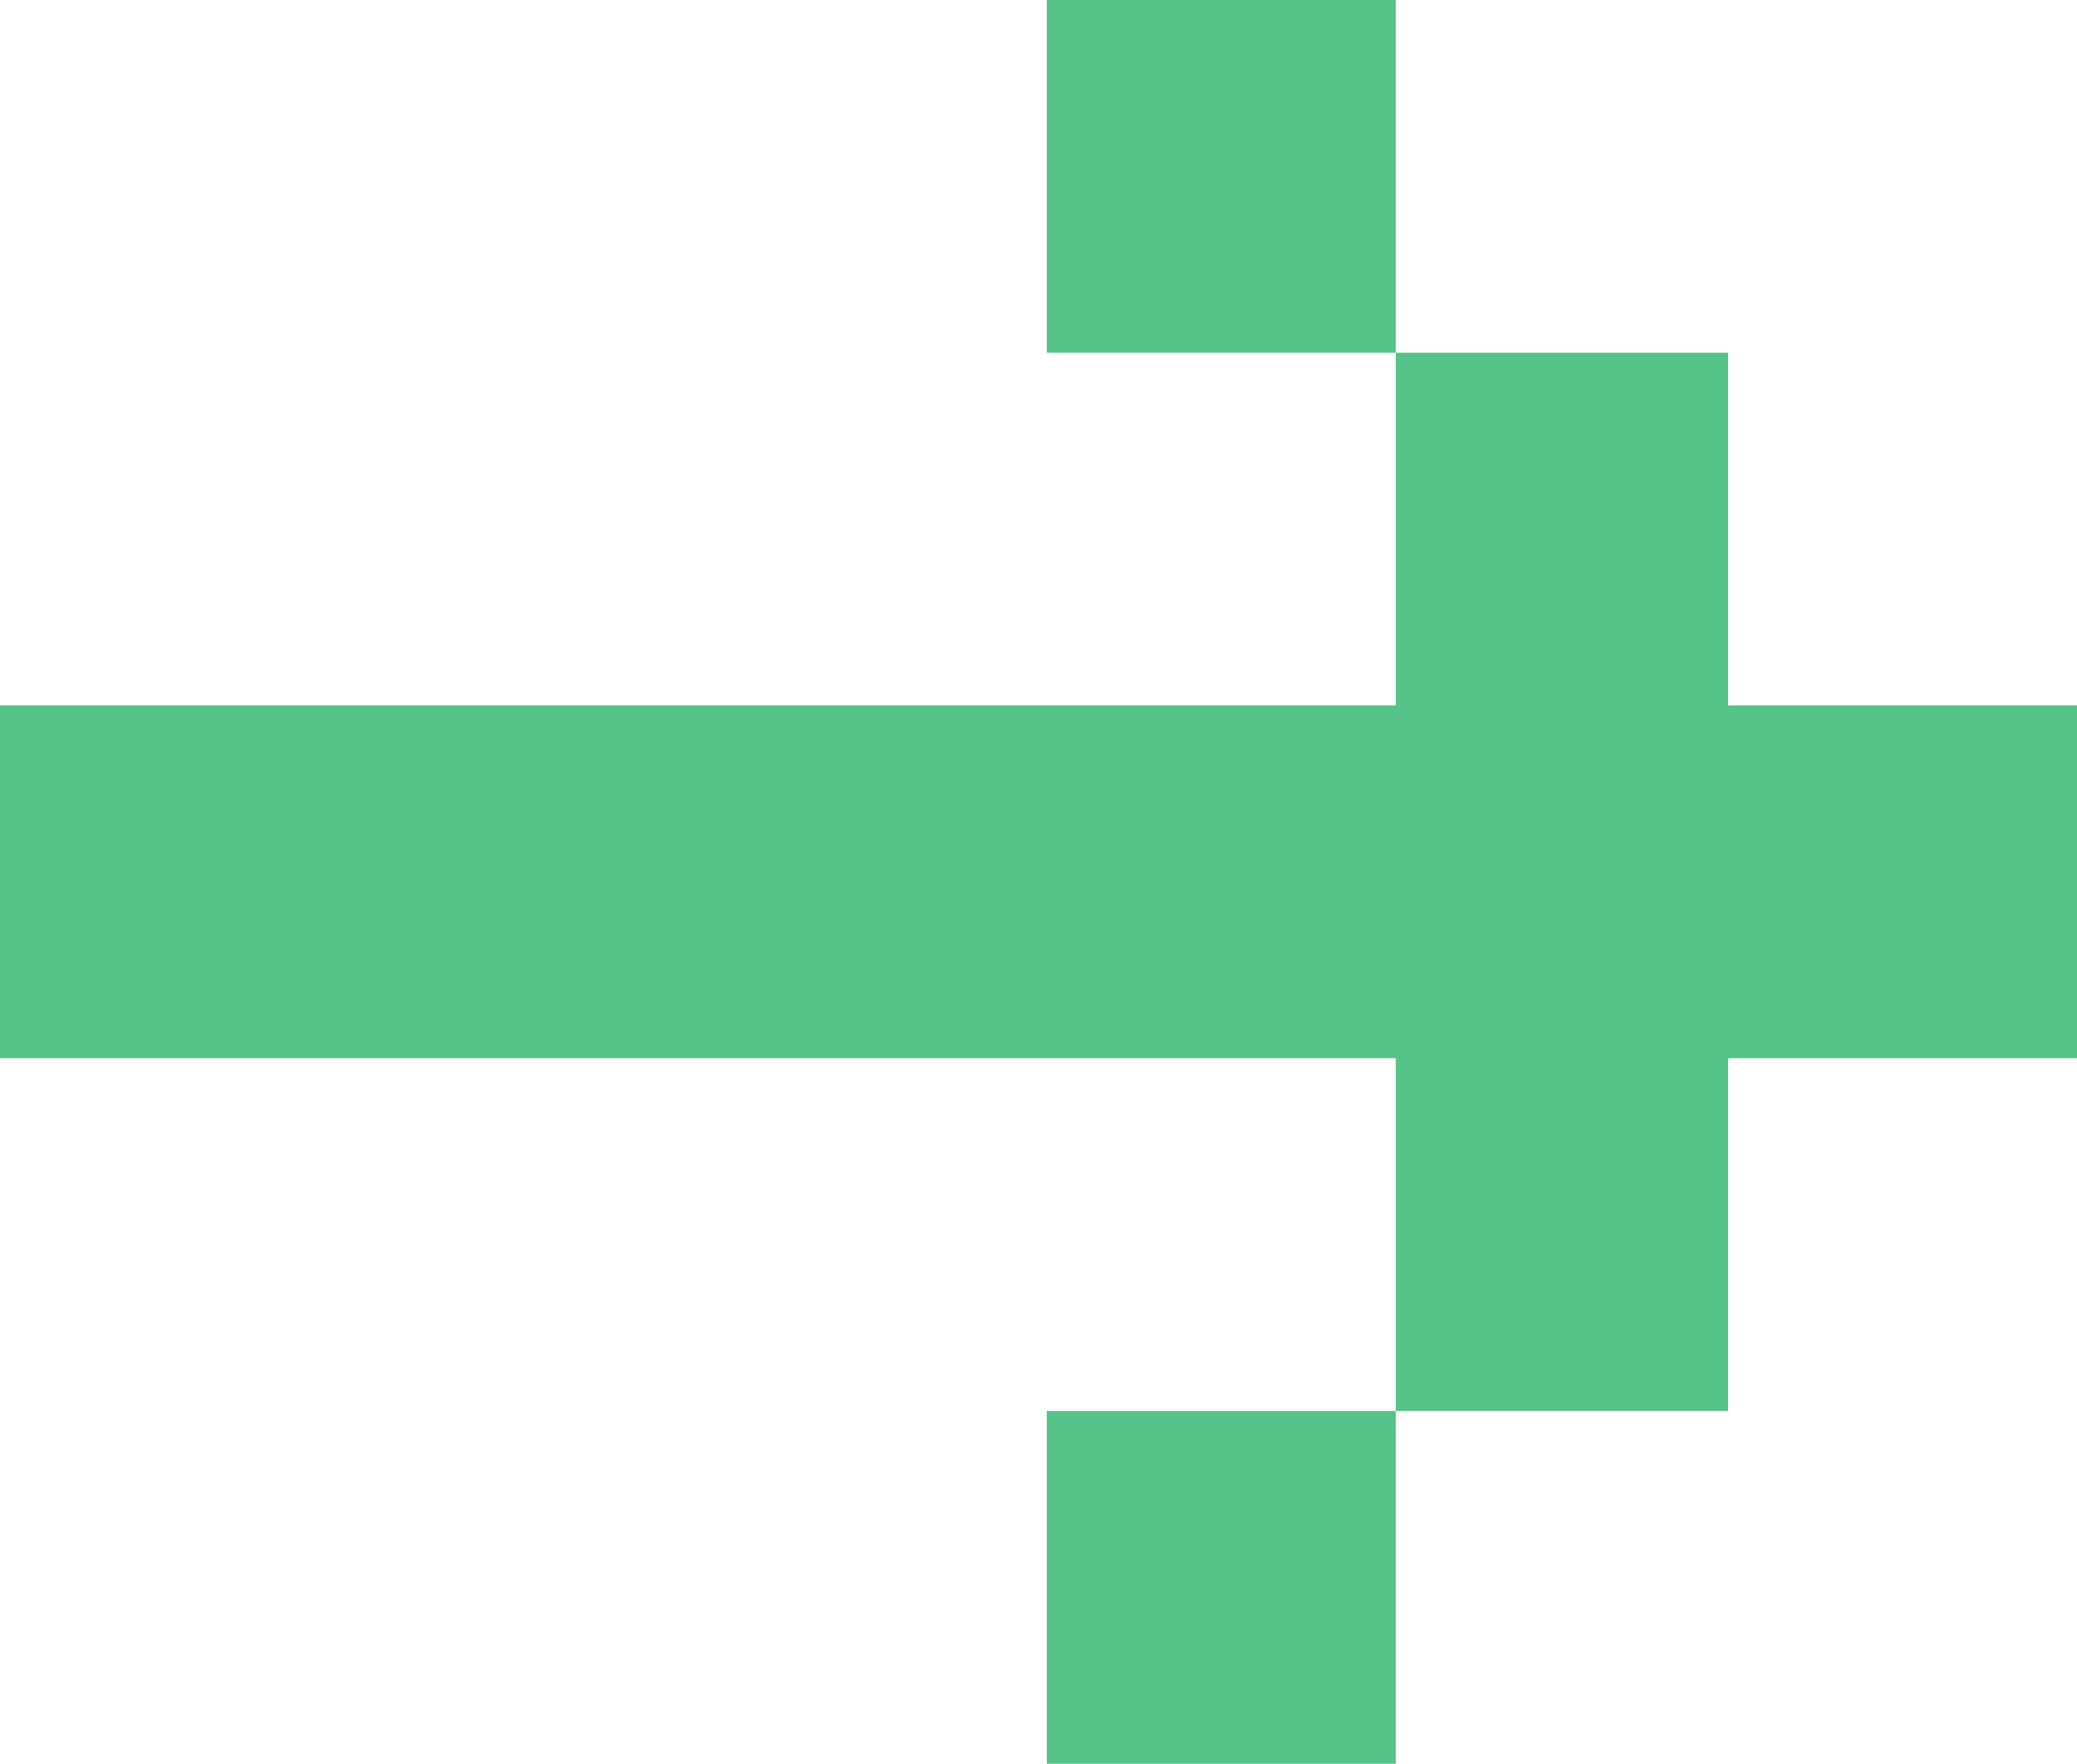
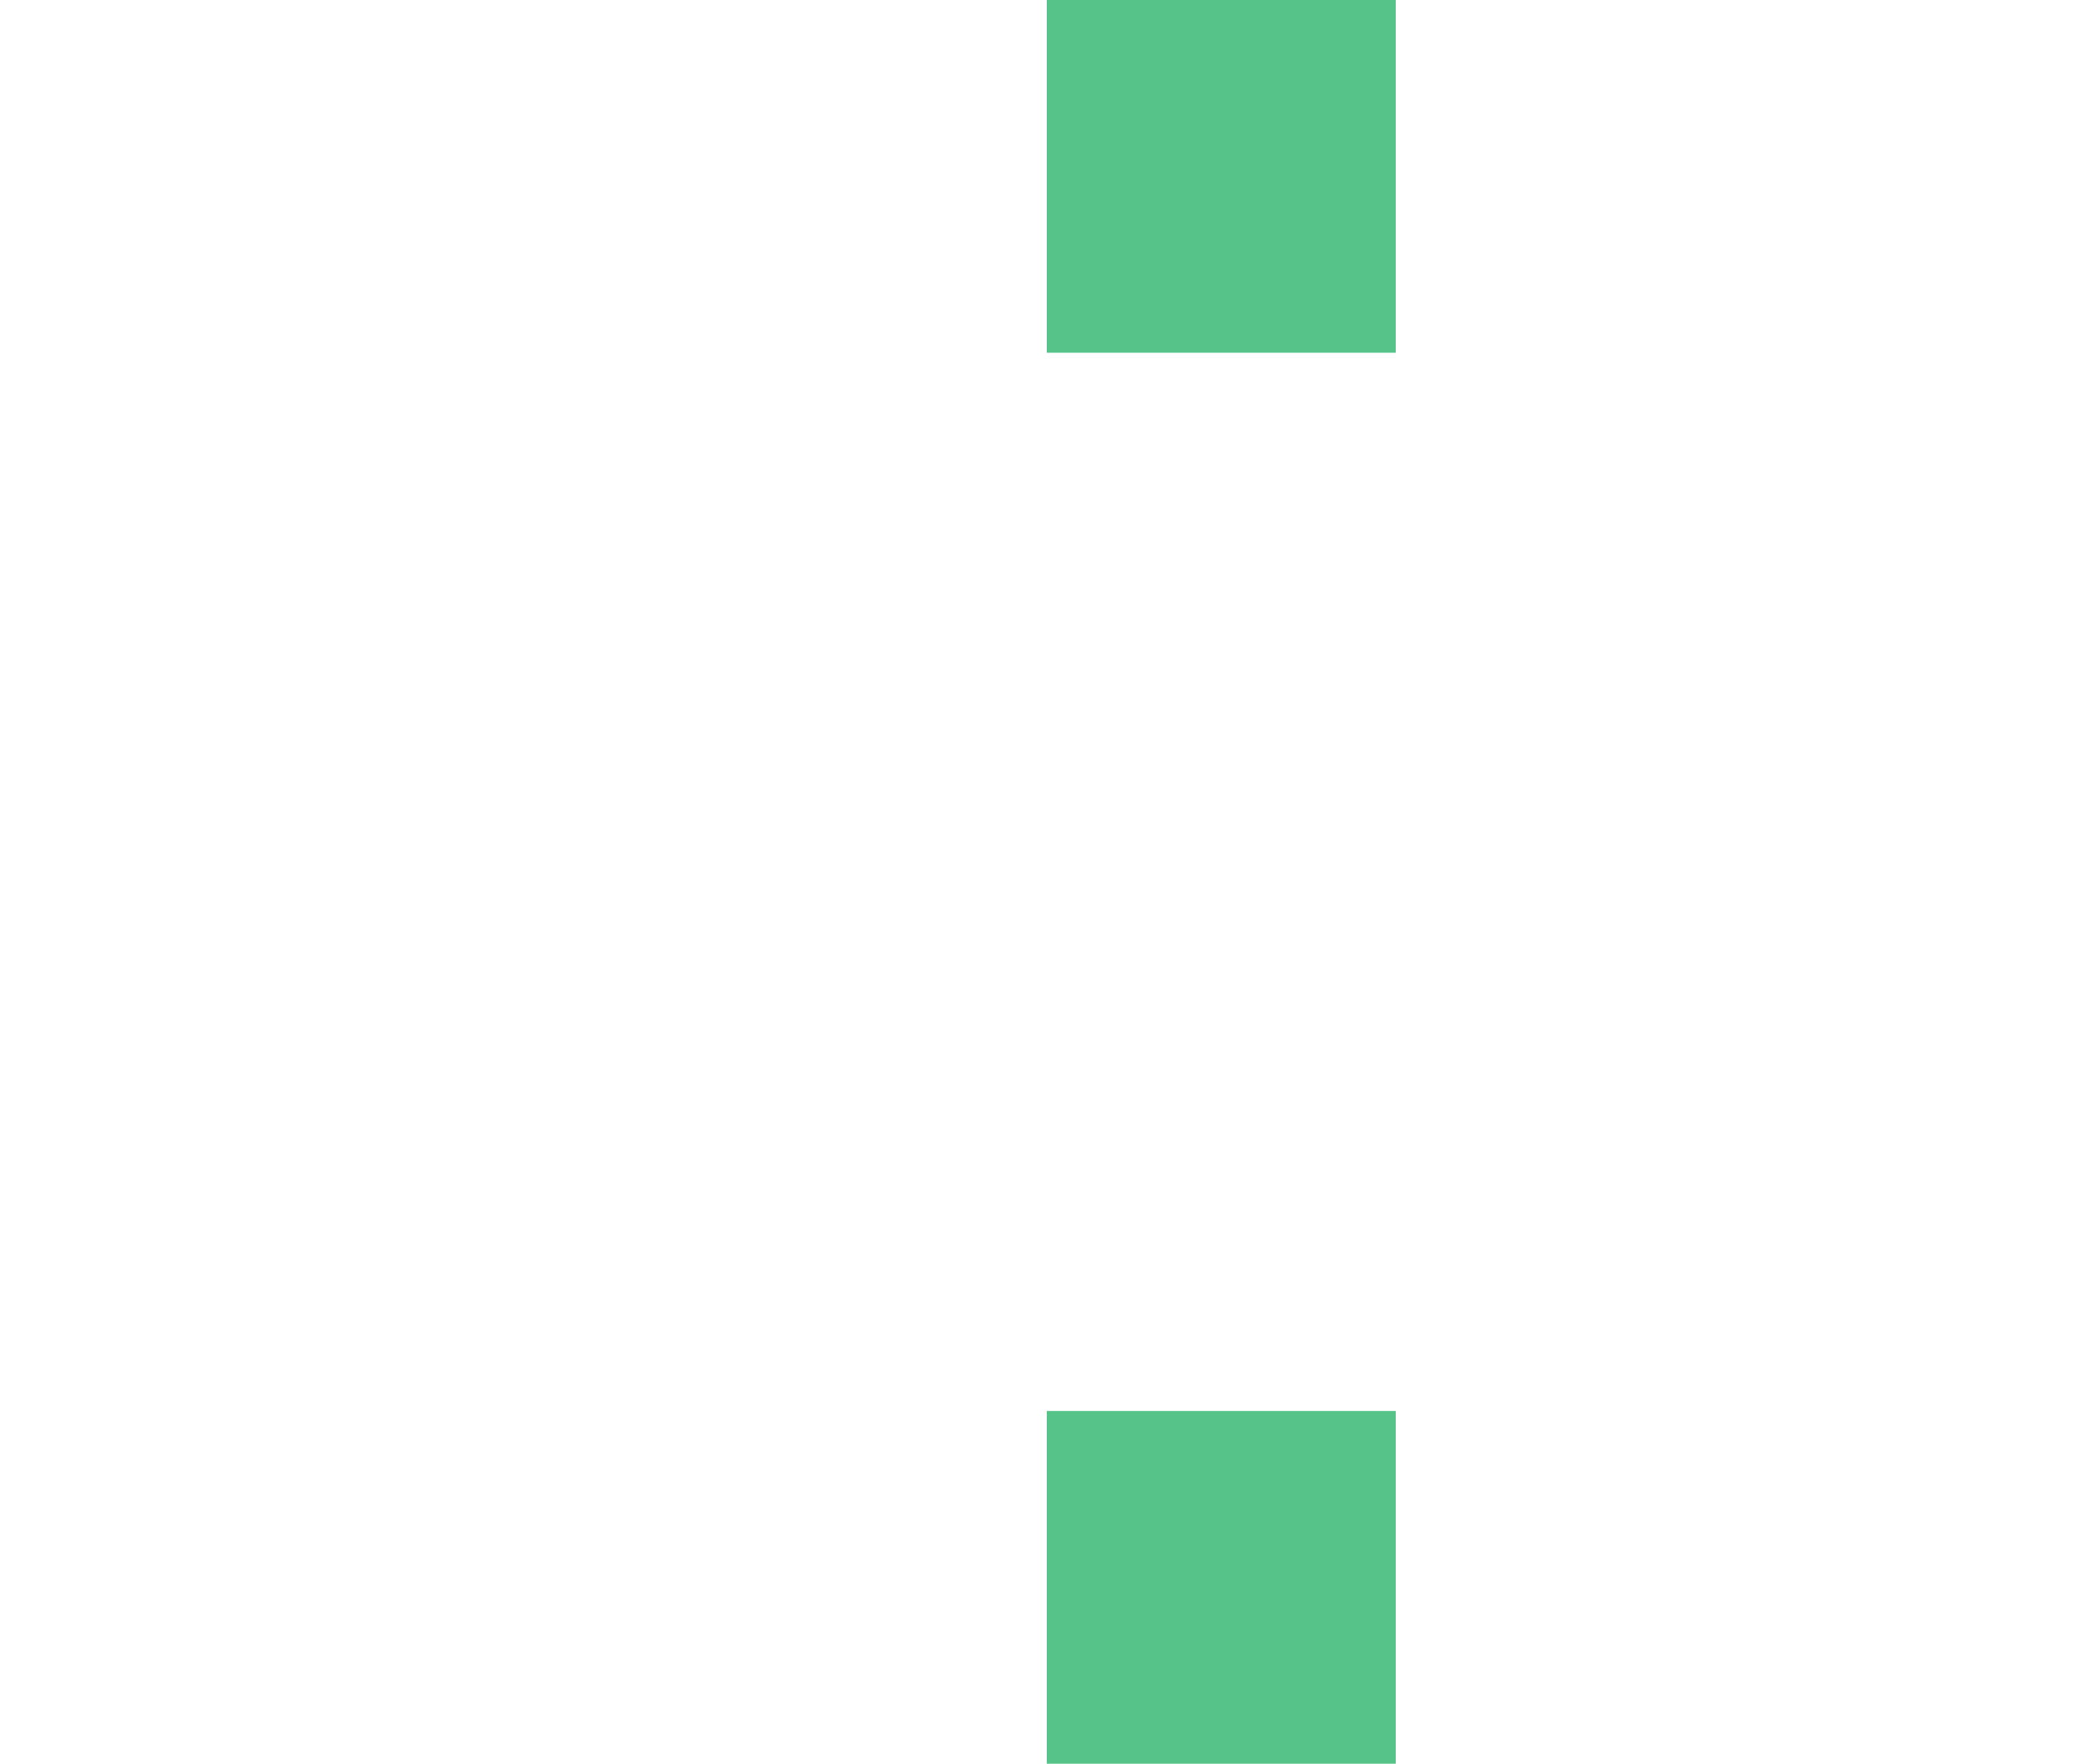
<svg xmlns="http://www.w3.org/2000/svg" width="106" height="90" viewBox="0 0 106 90" fill="none">
  <path d="M53.424 0H71.232V18H53.424V0Z" fill="#56C389" />
-   <path d="M71.232 72H88.192V54H106V36H88.192V18H71.232V36H0V54H71.232V72Z" fill="#56C389" />
  <path d="M71.232 72V90H53.424V72H71.232Z" fill="#56C389" />
</svg>